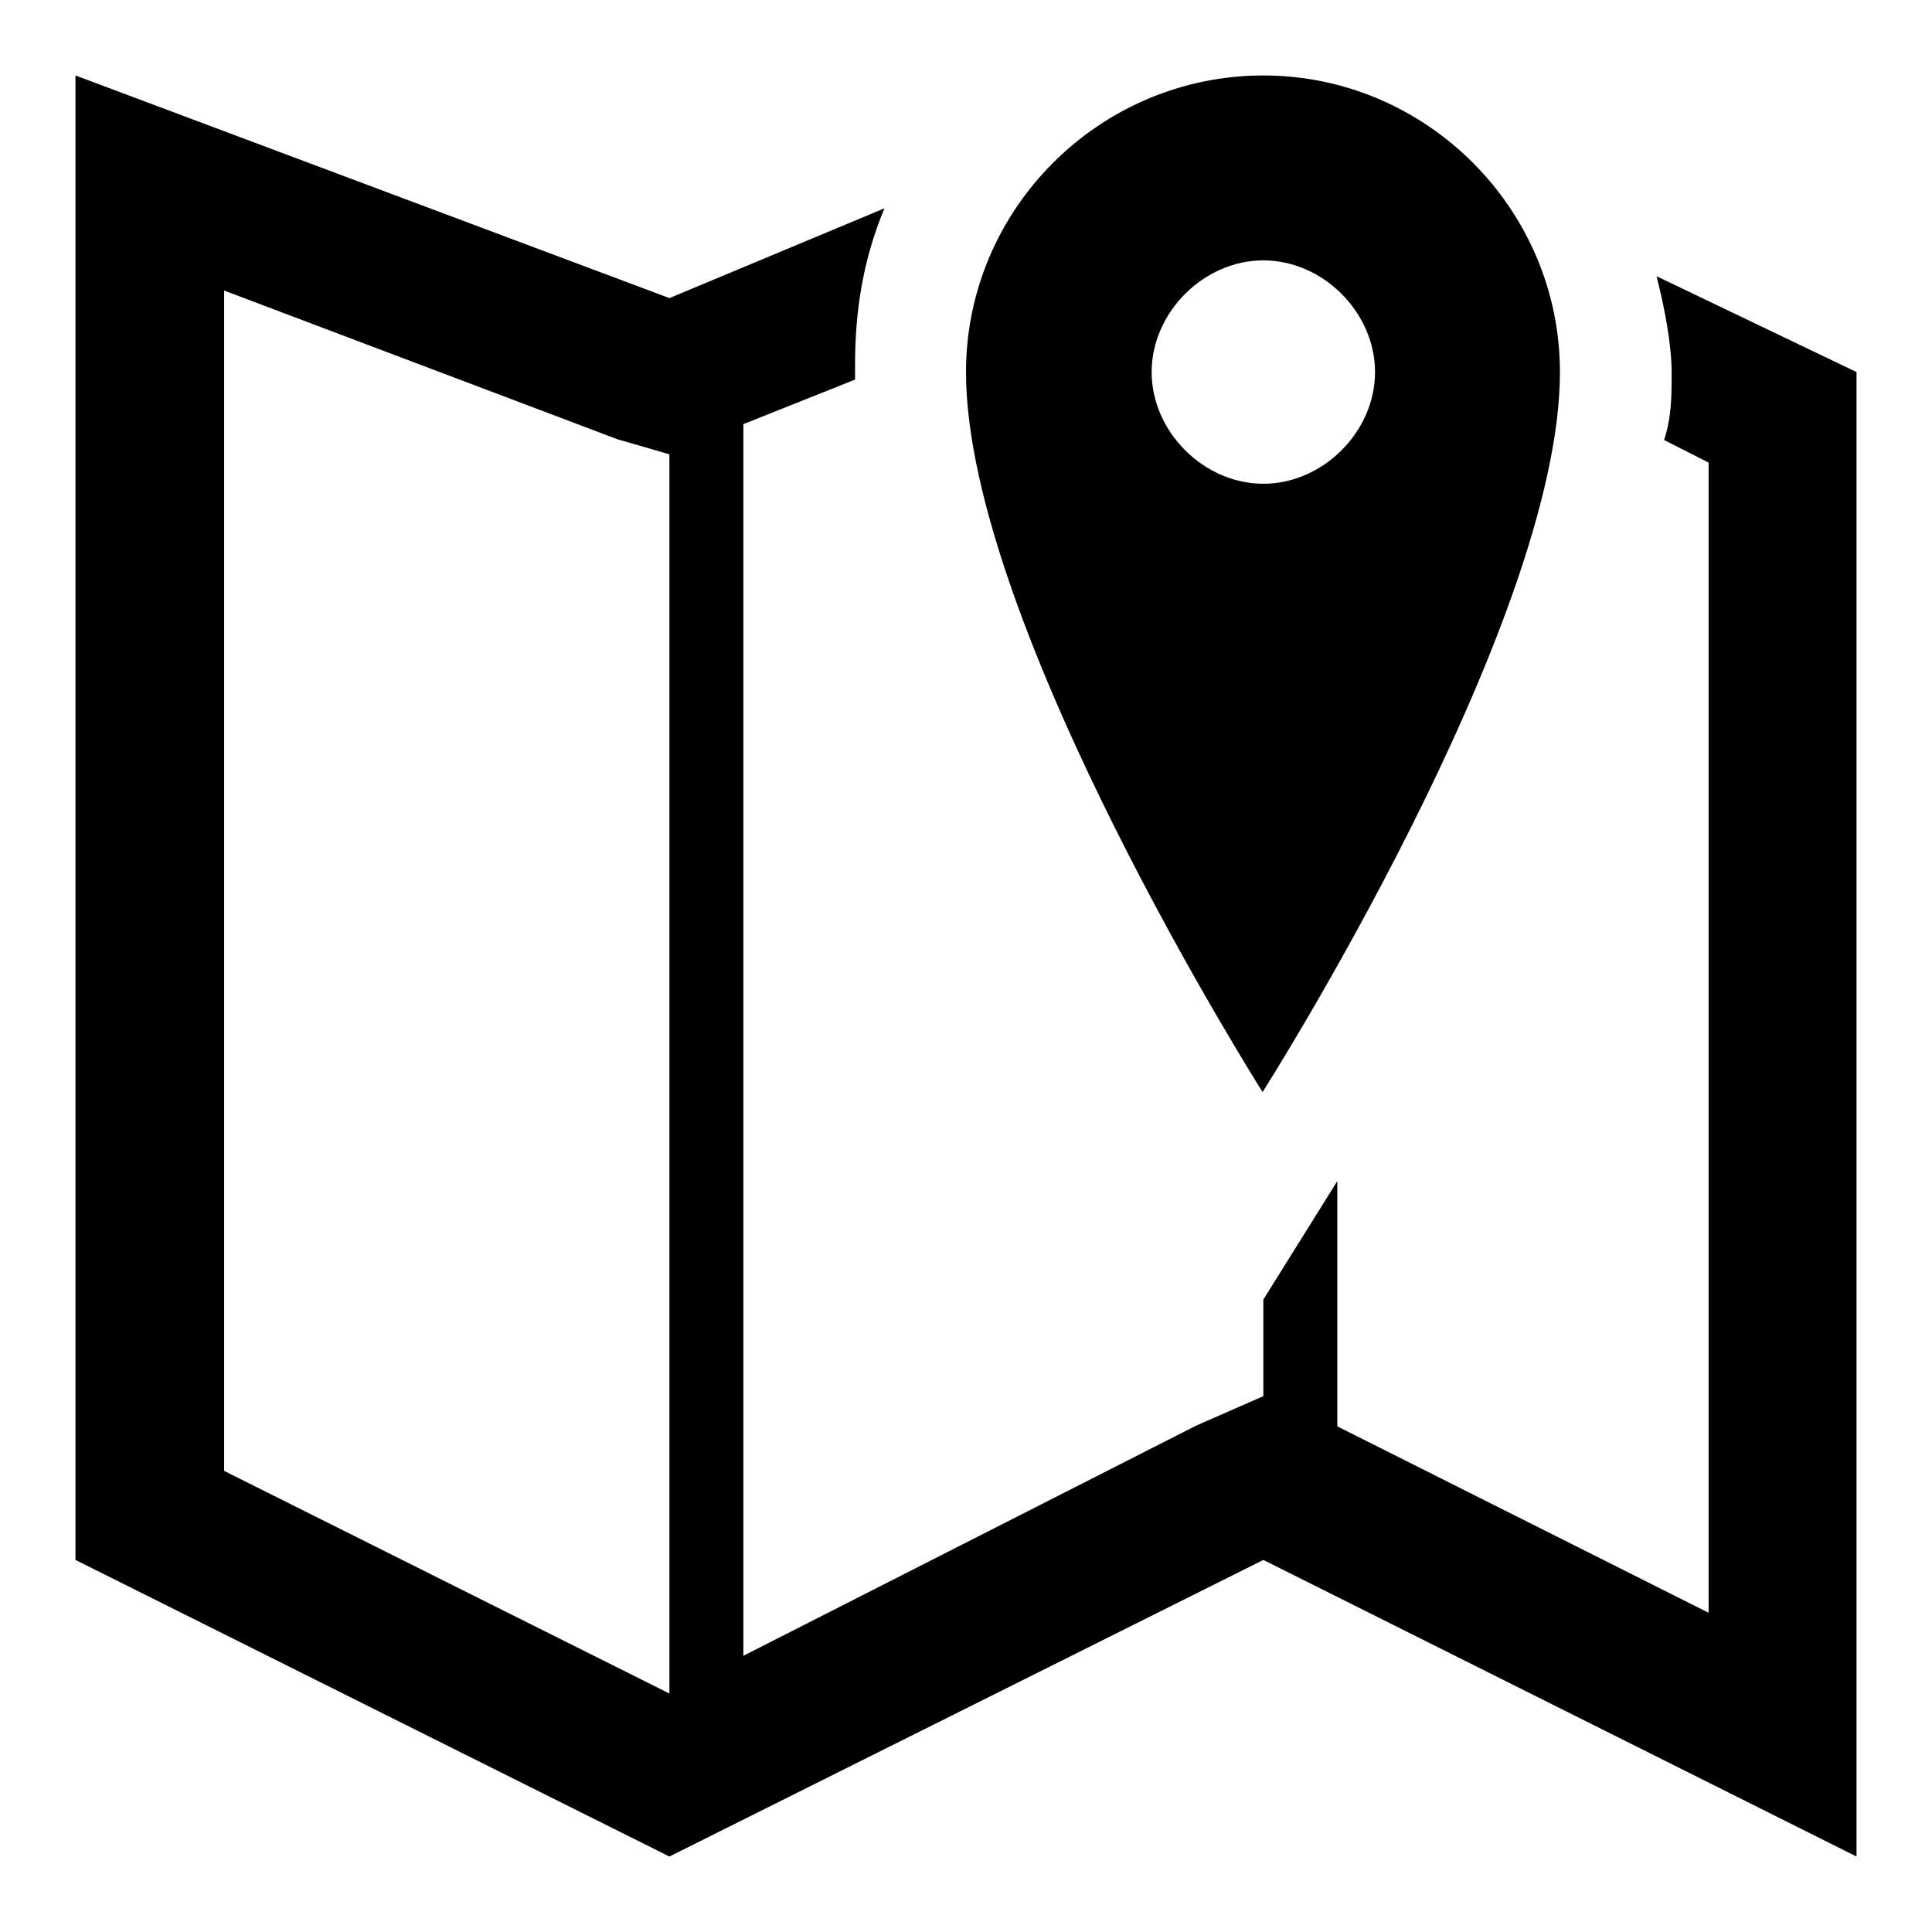
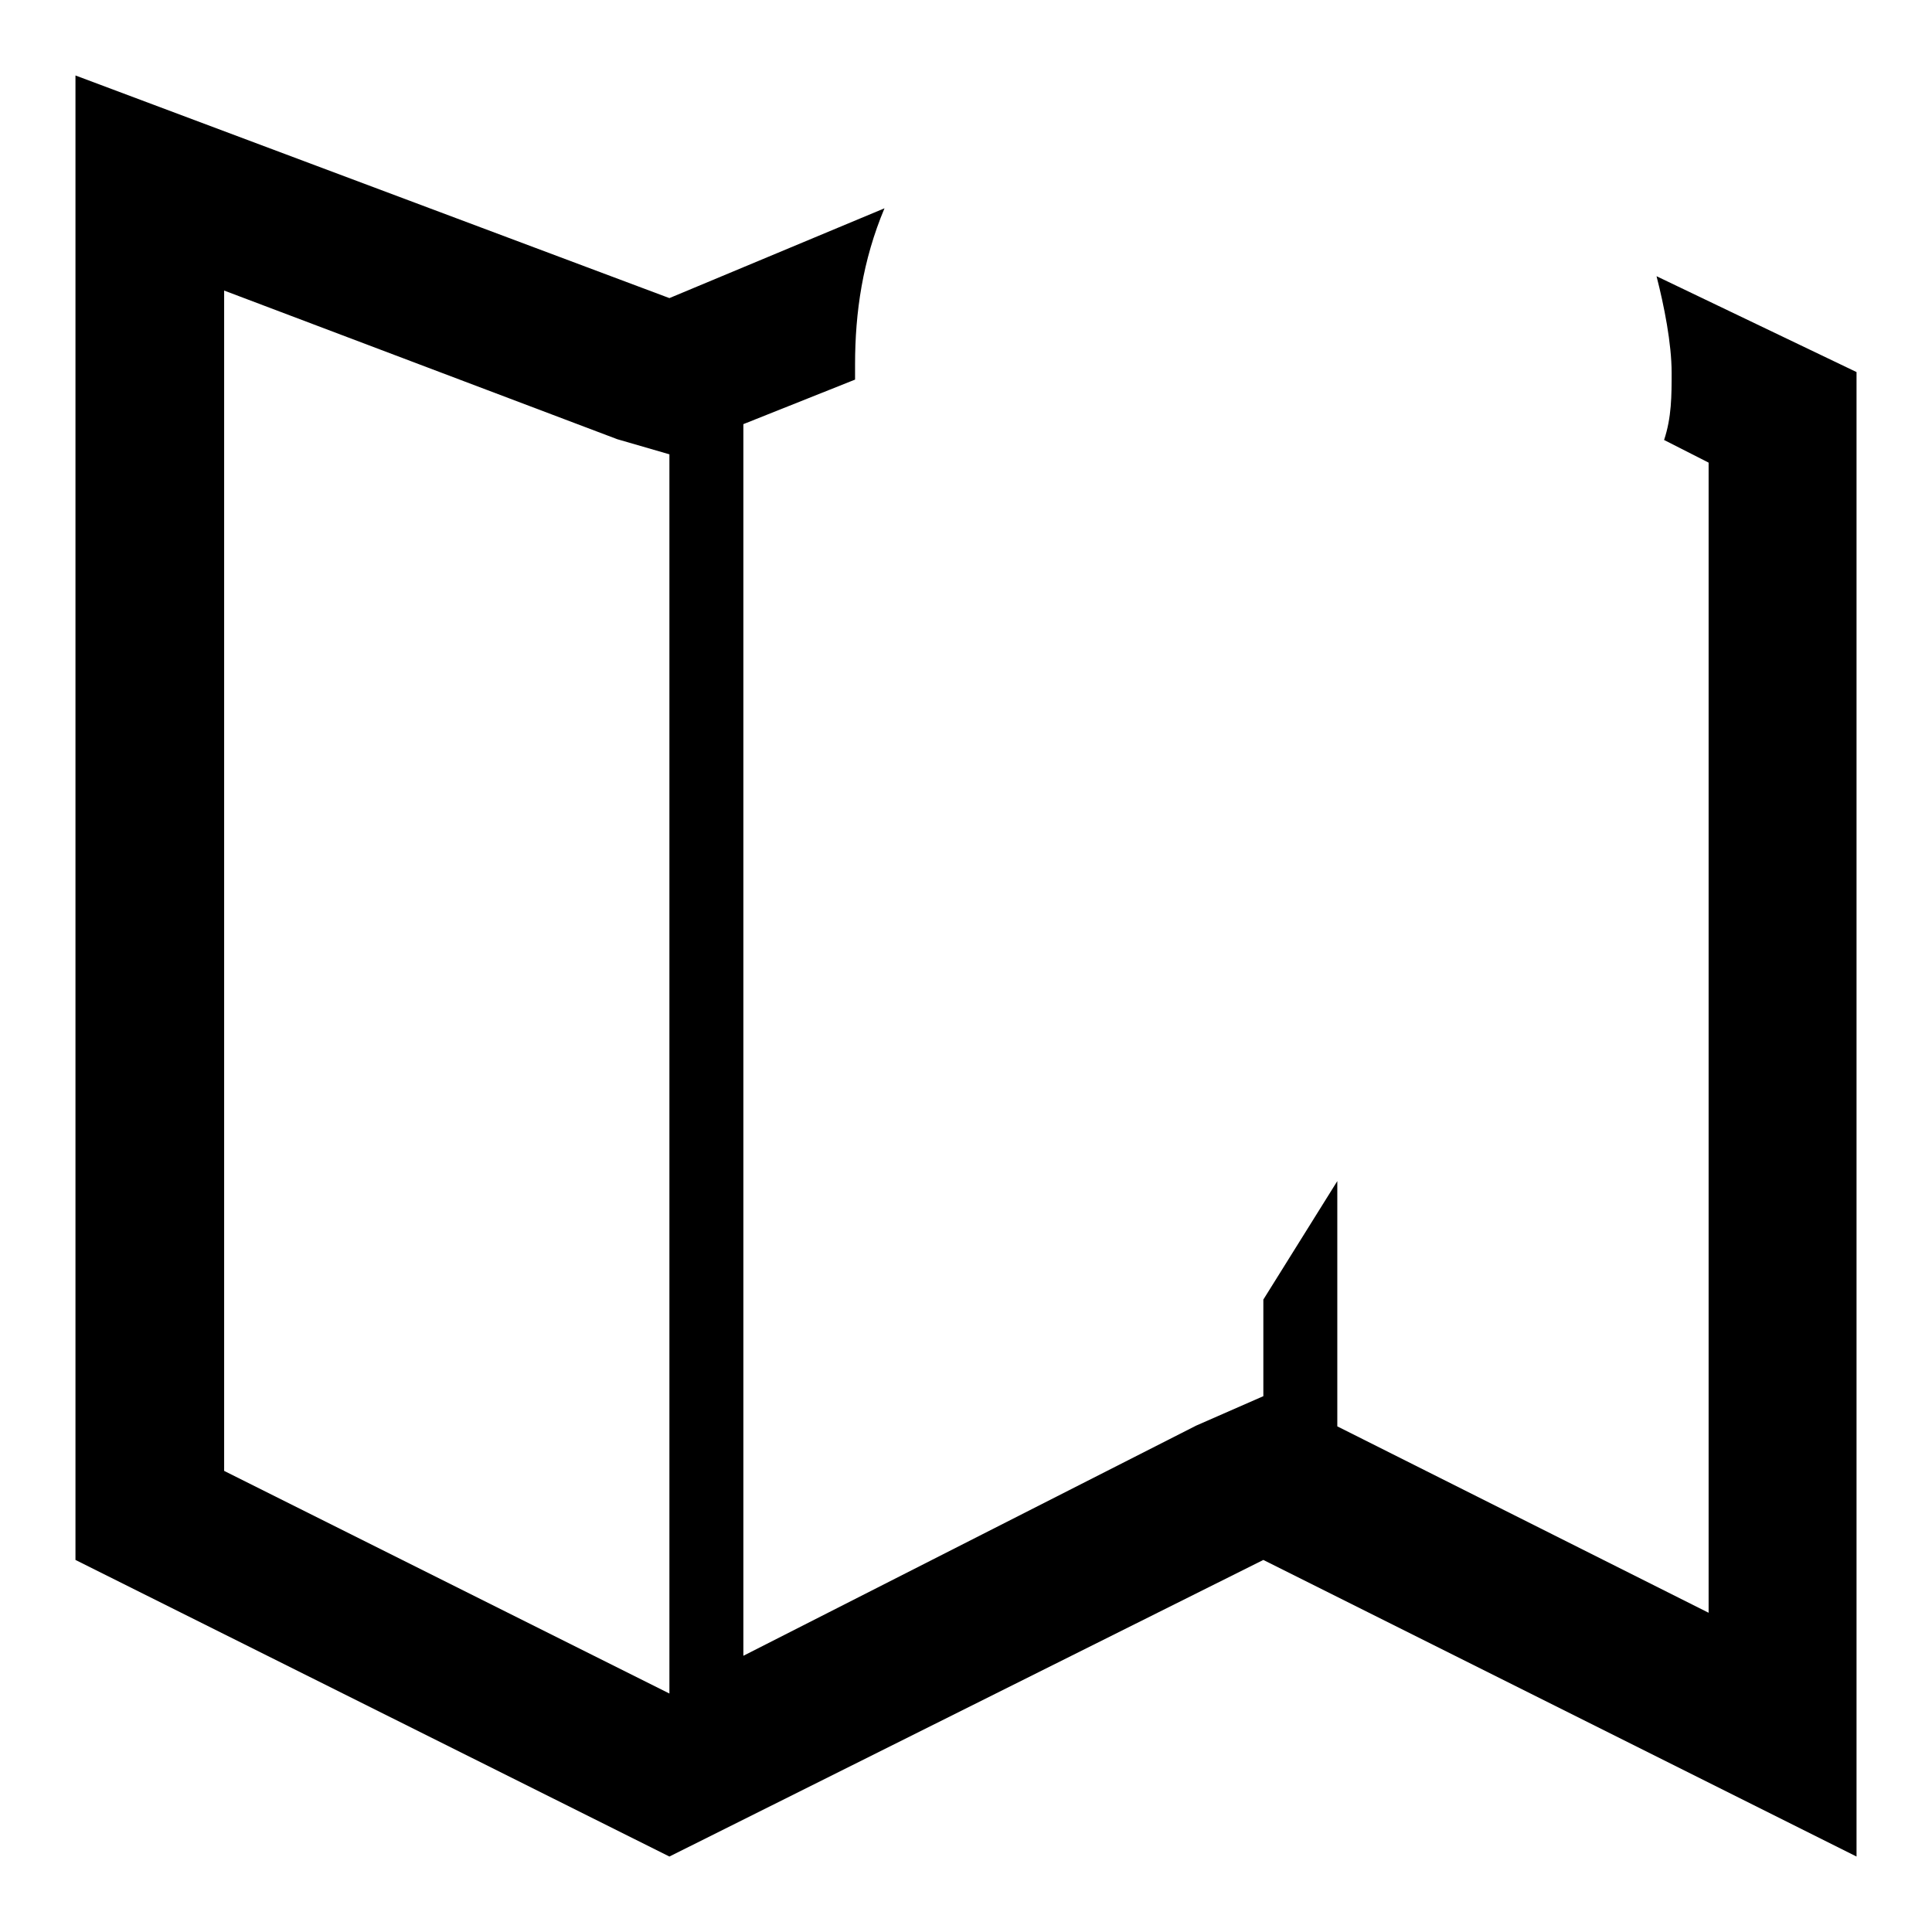
<svg xmlns="http://www.w3.org/2000/svg" version="1.1" x="0px" y="0px" viewBox="0 0 256 256" enable-background="new 0 0 256 256" xml:space="preserve">
  <g>
    <g>
      <path fill="#000000" d="M219.5,36.6c1,3.9,2,8.9,2,12.8c0,3,0,5.9-1,8.9l5.9,3v152.4L177.2,189v-32.5l-9.8,15.7V185l-8.9,3.9l-60,30.5V56.2l14.8-5.9c0-1,0-1,0-2c0-6.9,1-13.8,3.9-20.7L88.7,39.5L10,10v196.7L88.7,246l78.7-39.3L246,246V49.3L219.5,36.6z M29.7,194.9V38.5l52.1,19.7l6.9,2v164.2L29.7,194.9z" />
-       <path fill="#000000" d="M206.7,49.3c0-21.6-17.7-39.3-39.3-39.3C145.7,10,128,27.7,128,49.3c0,33.4,39.3,95.4,39.3,95.4S206.7,82.8,206.7,49.3z M152.6,49.3c0-7.9,6.9-14.8,14.8-14.8s14.8,6.9,14.8,14.8s-6.9,14.8-14.8,14.8S152.6,57.2,152.6,49.3z" />
    </g>
  </g>
</svg>